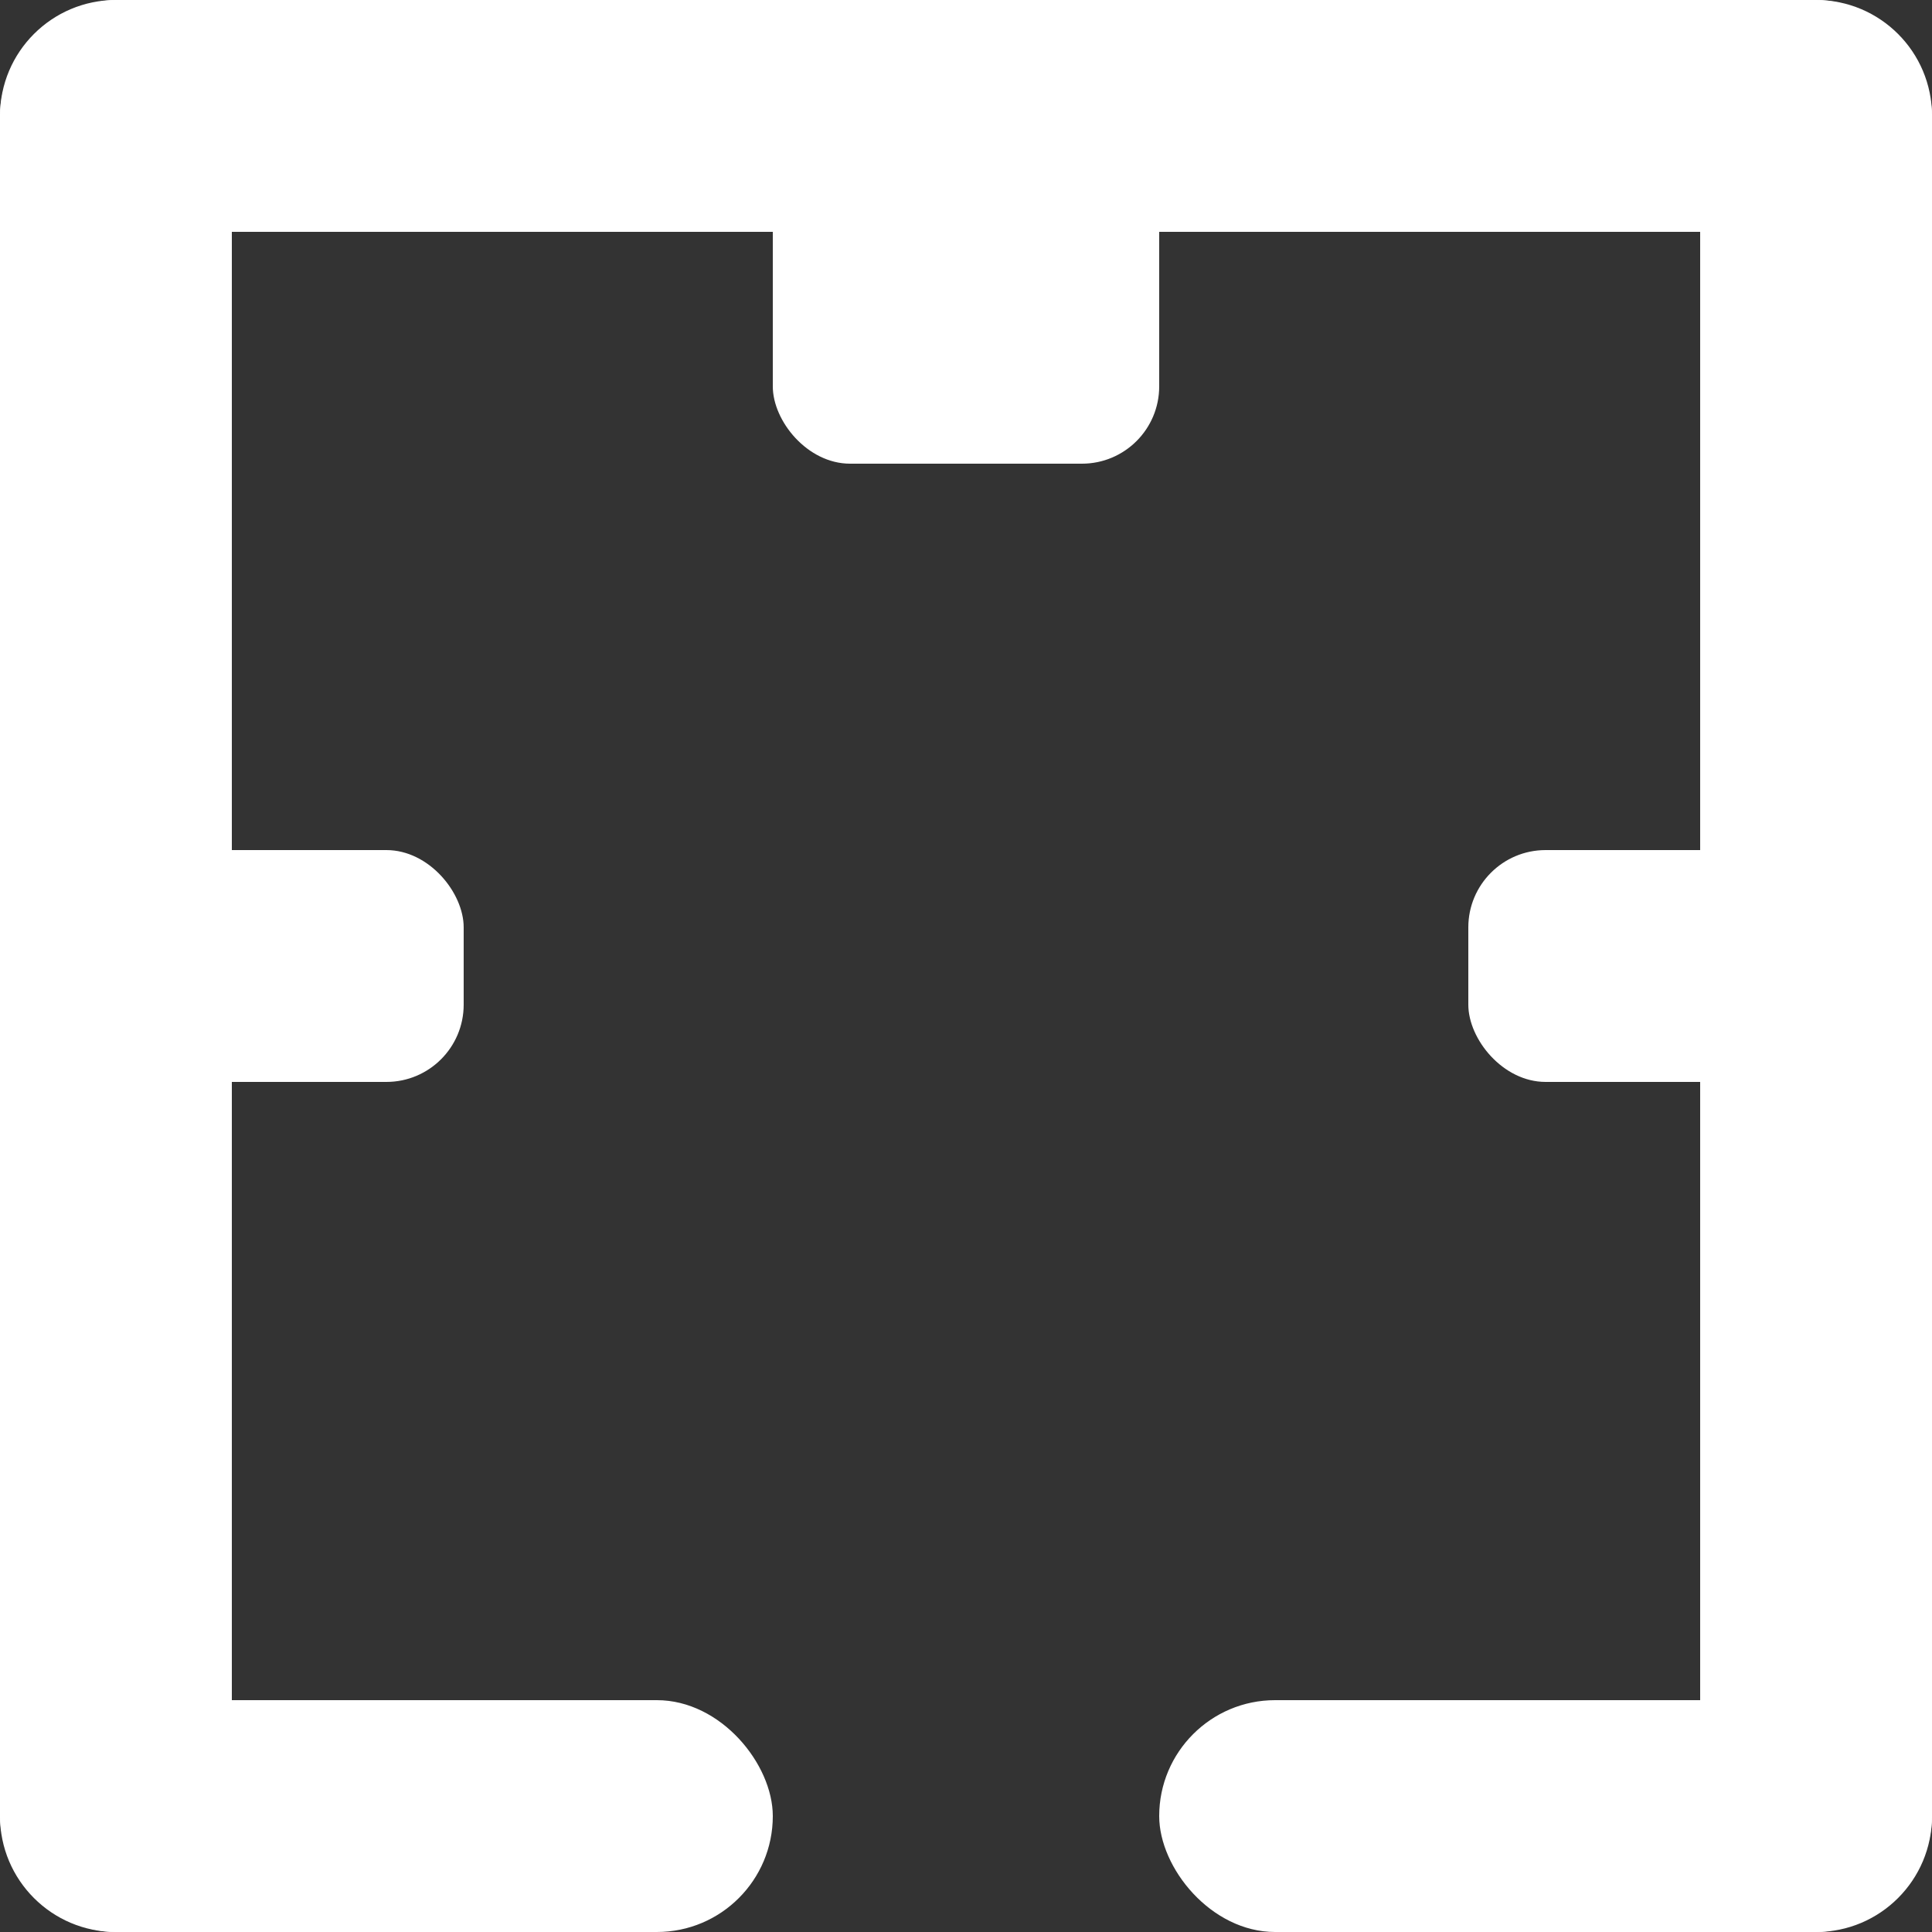
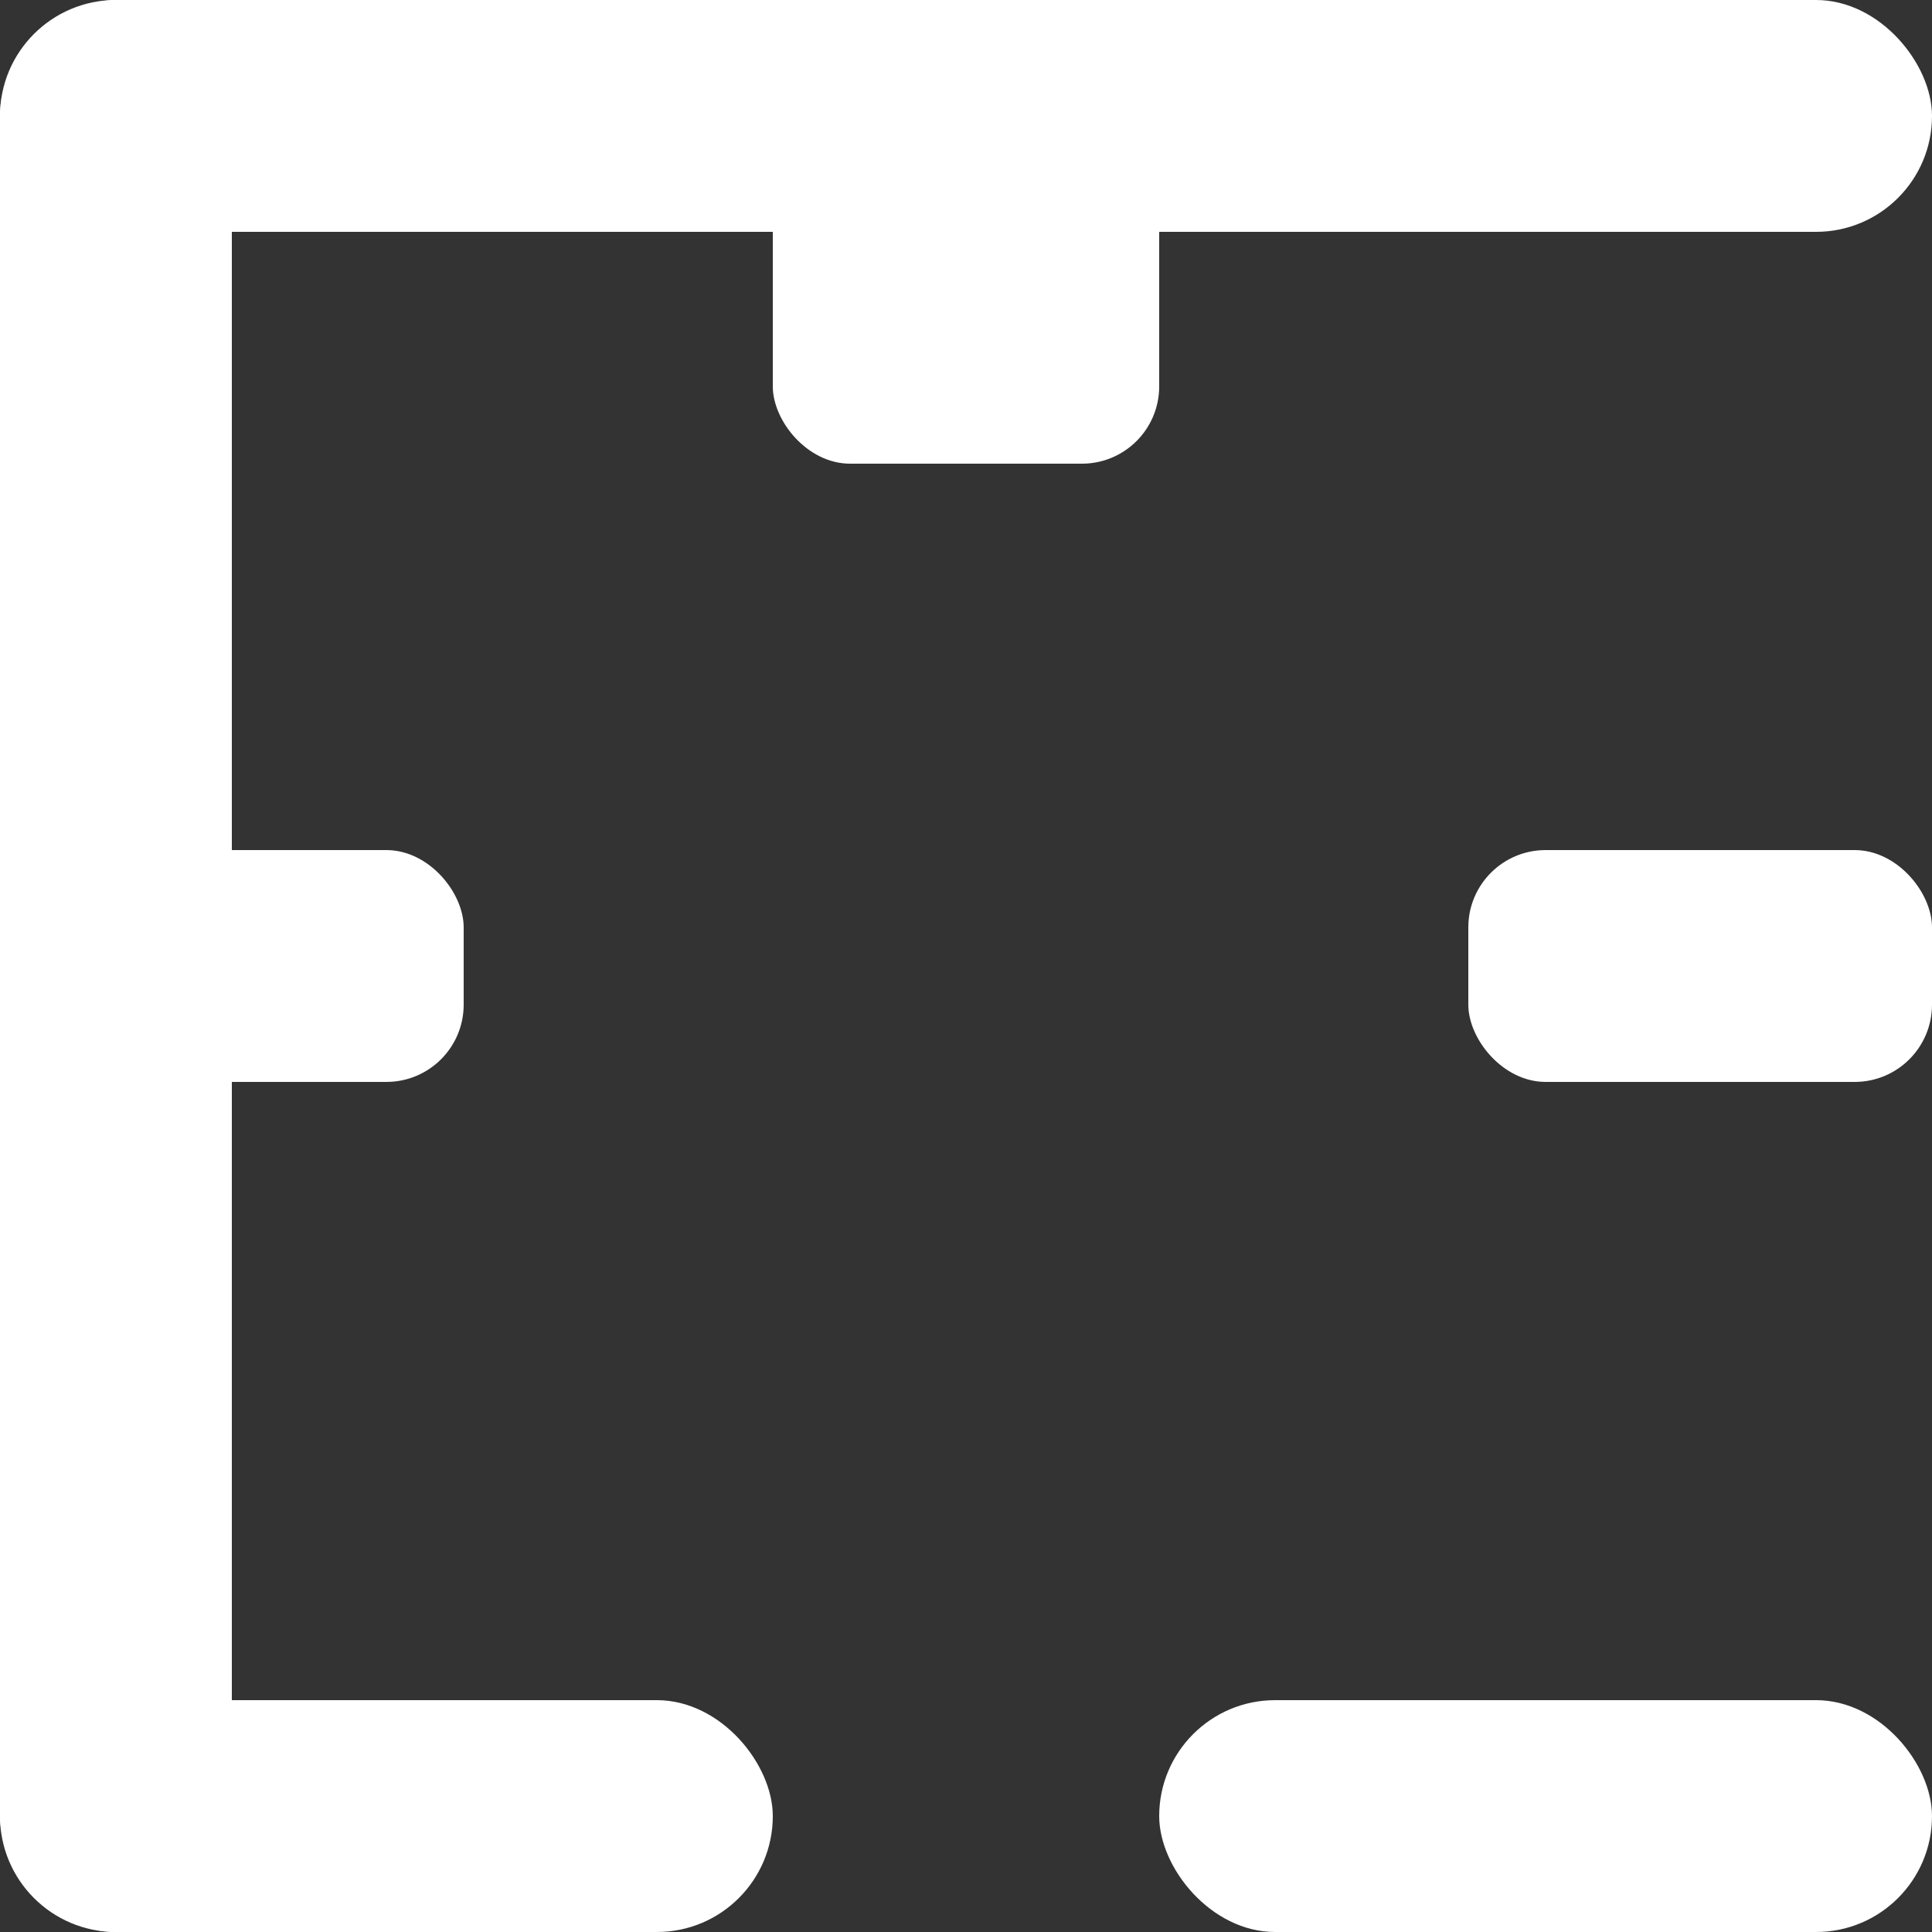
<svg xmlns="http://www.w3.org/2000/svg" width="50" height="50" viewBox="0 0 50 50" fill="none">
  <rect x="0" y="0" width="50" height="50" fill="#333333" stroke="none" />
  <rect y="22" width="12" height="6" rx="2" fill="white" />
  <rect y="44" width="20" height="6" rx="3" fill="white" />
  <rect x="6" width="50" height="6" rx="3" transform="rotate(90 6 0)" fill="white" />
  <rect x="50" y="50" width="20" height="6" rx="3" transform="rotate(-180 50 50)" fill="white" />
  <rect x="50" y="28" width="12" height="6" rx="2" transform="rotate(-180 50 28)" fill="white" />
  <rect x="30" y="12" width="10" height="12" rx="2" transform="rotate(-180 30 12)" fill="white" />
  <rect x="50" y="6" width="50" height="6" rx="3" transform="rotate(-180 50 6)" fill="white" />
-   <rect x="44" y="50" width="50" height="6" rx="3" transform="rotate(-90 44 50)" fill="white" />
</svg>